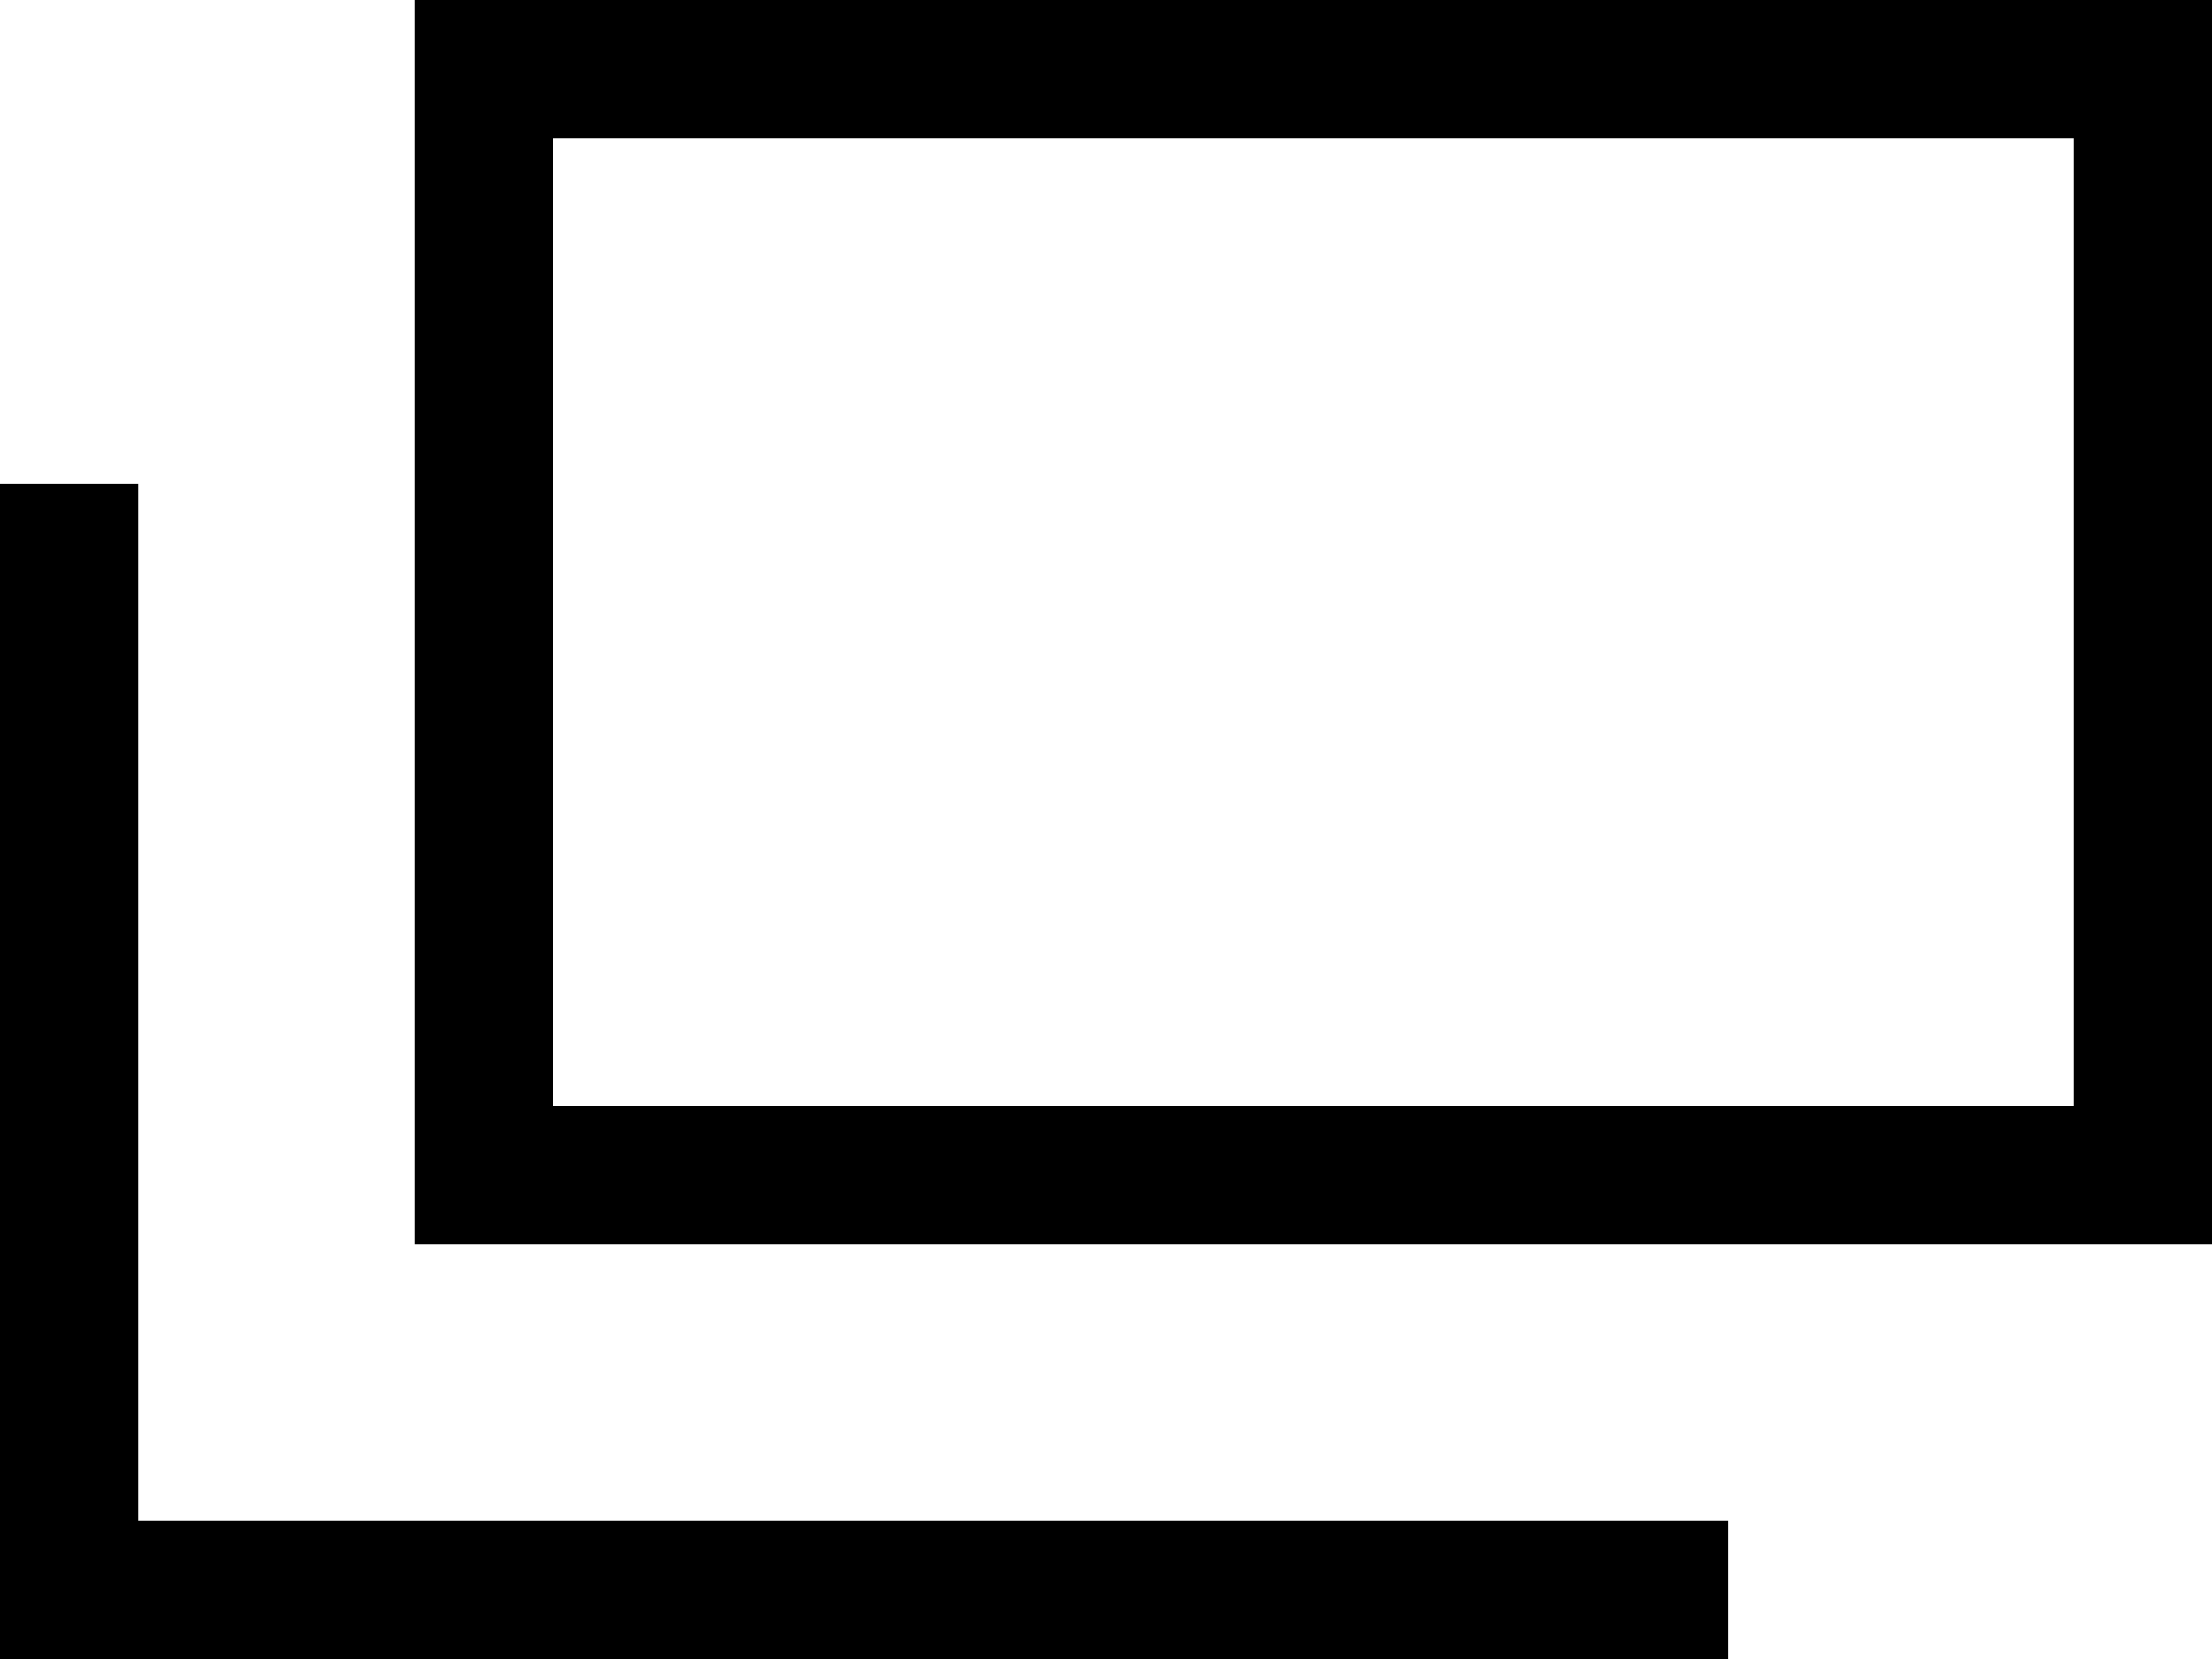
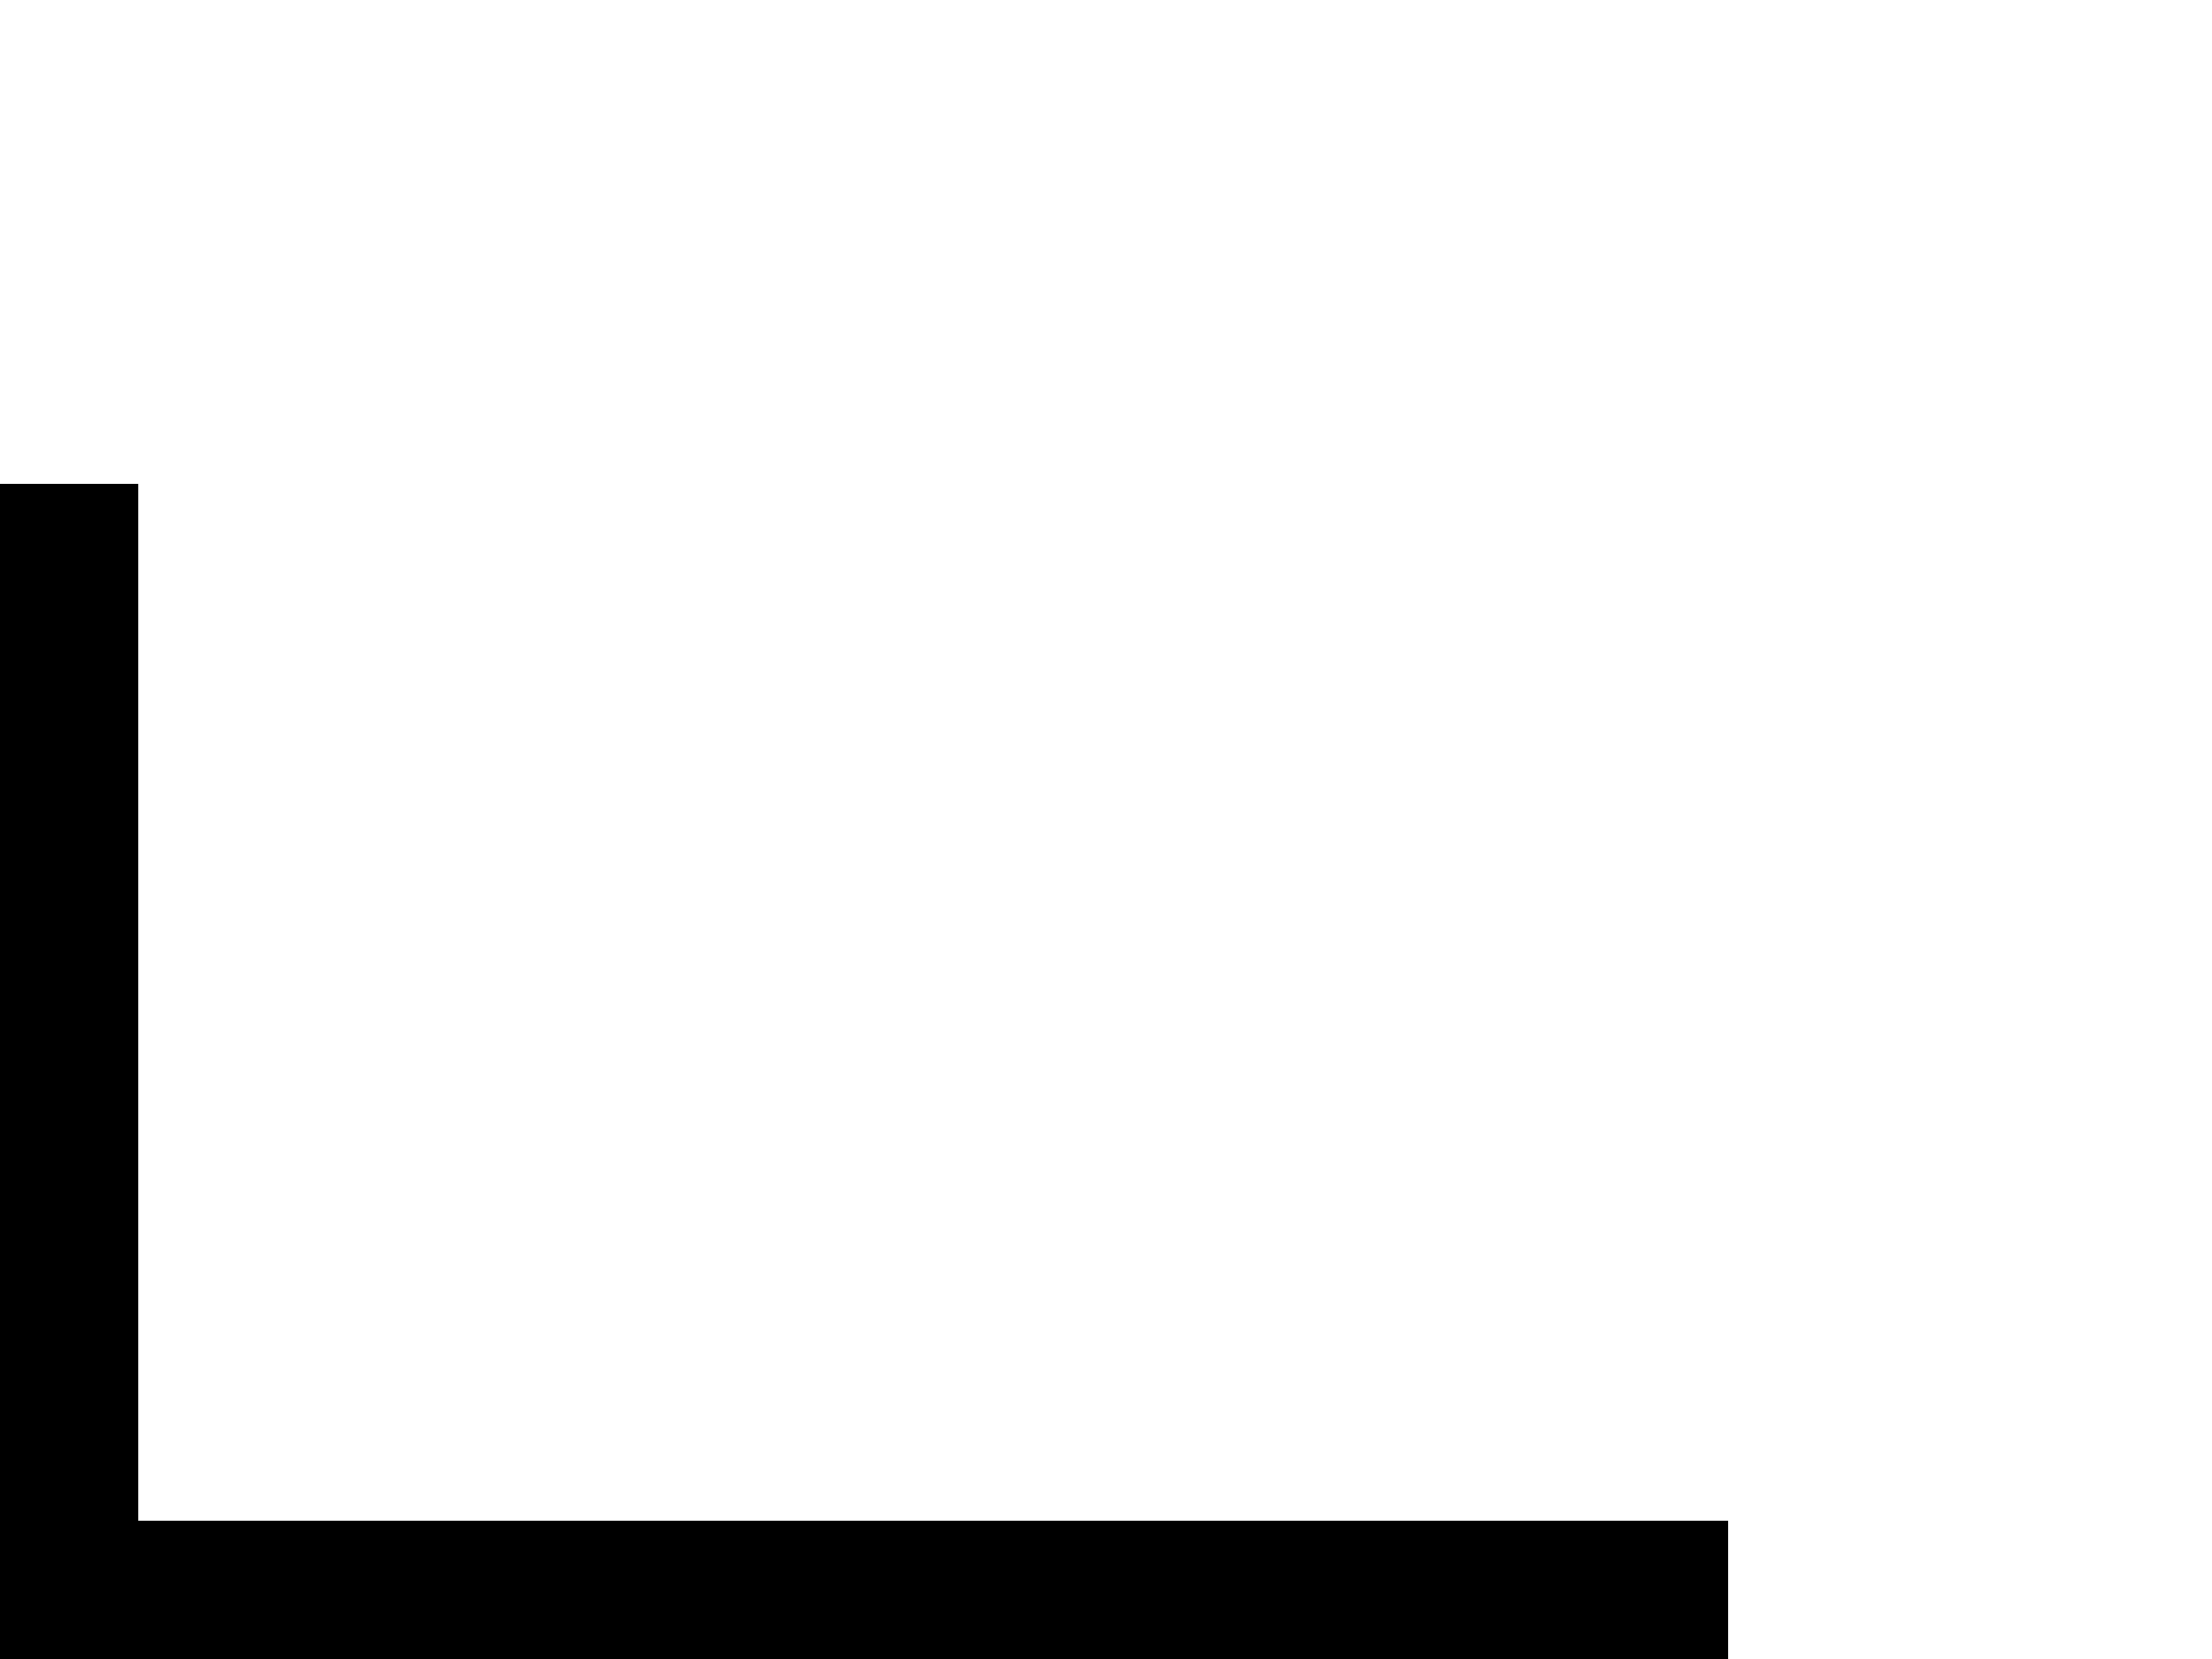
<svg xmlns="http://www.w3.org/2000/svg" width="16" height="12" viewBox="0 0 16 12">
  <g transform="translate(-1342 -74)">
    <path d="M12.5,10.5H.5v-8" transform="translate(1342 75)" fill="none" stroke="#000" stroke-miterlimit="10" stroke-width="1" />
-     <path d="M0,0H12V8H0Z" transform="translate(1345.5 74.5)" fill="none" stroke="#000" stroke-width="1" />
  </g>
</svg>